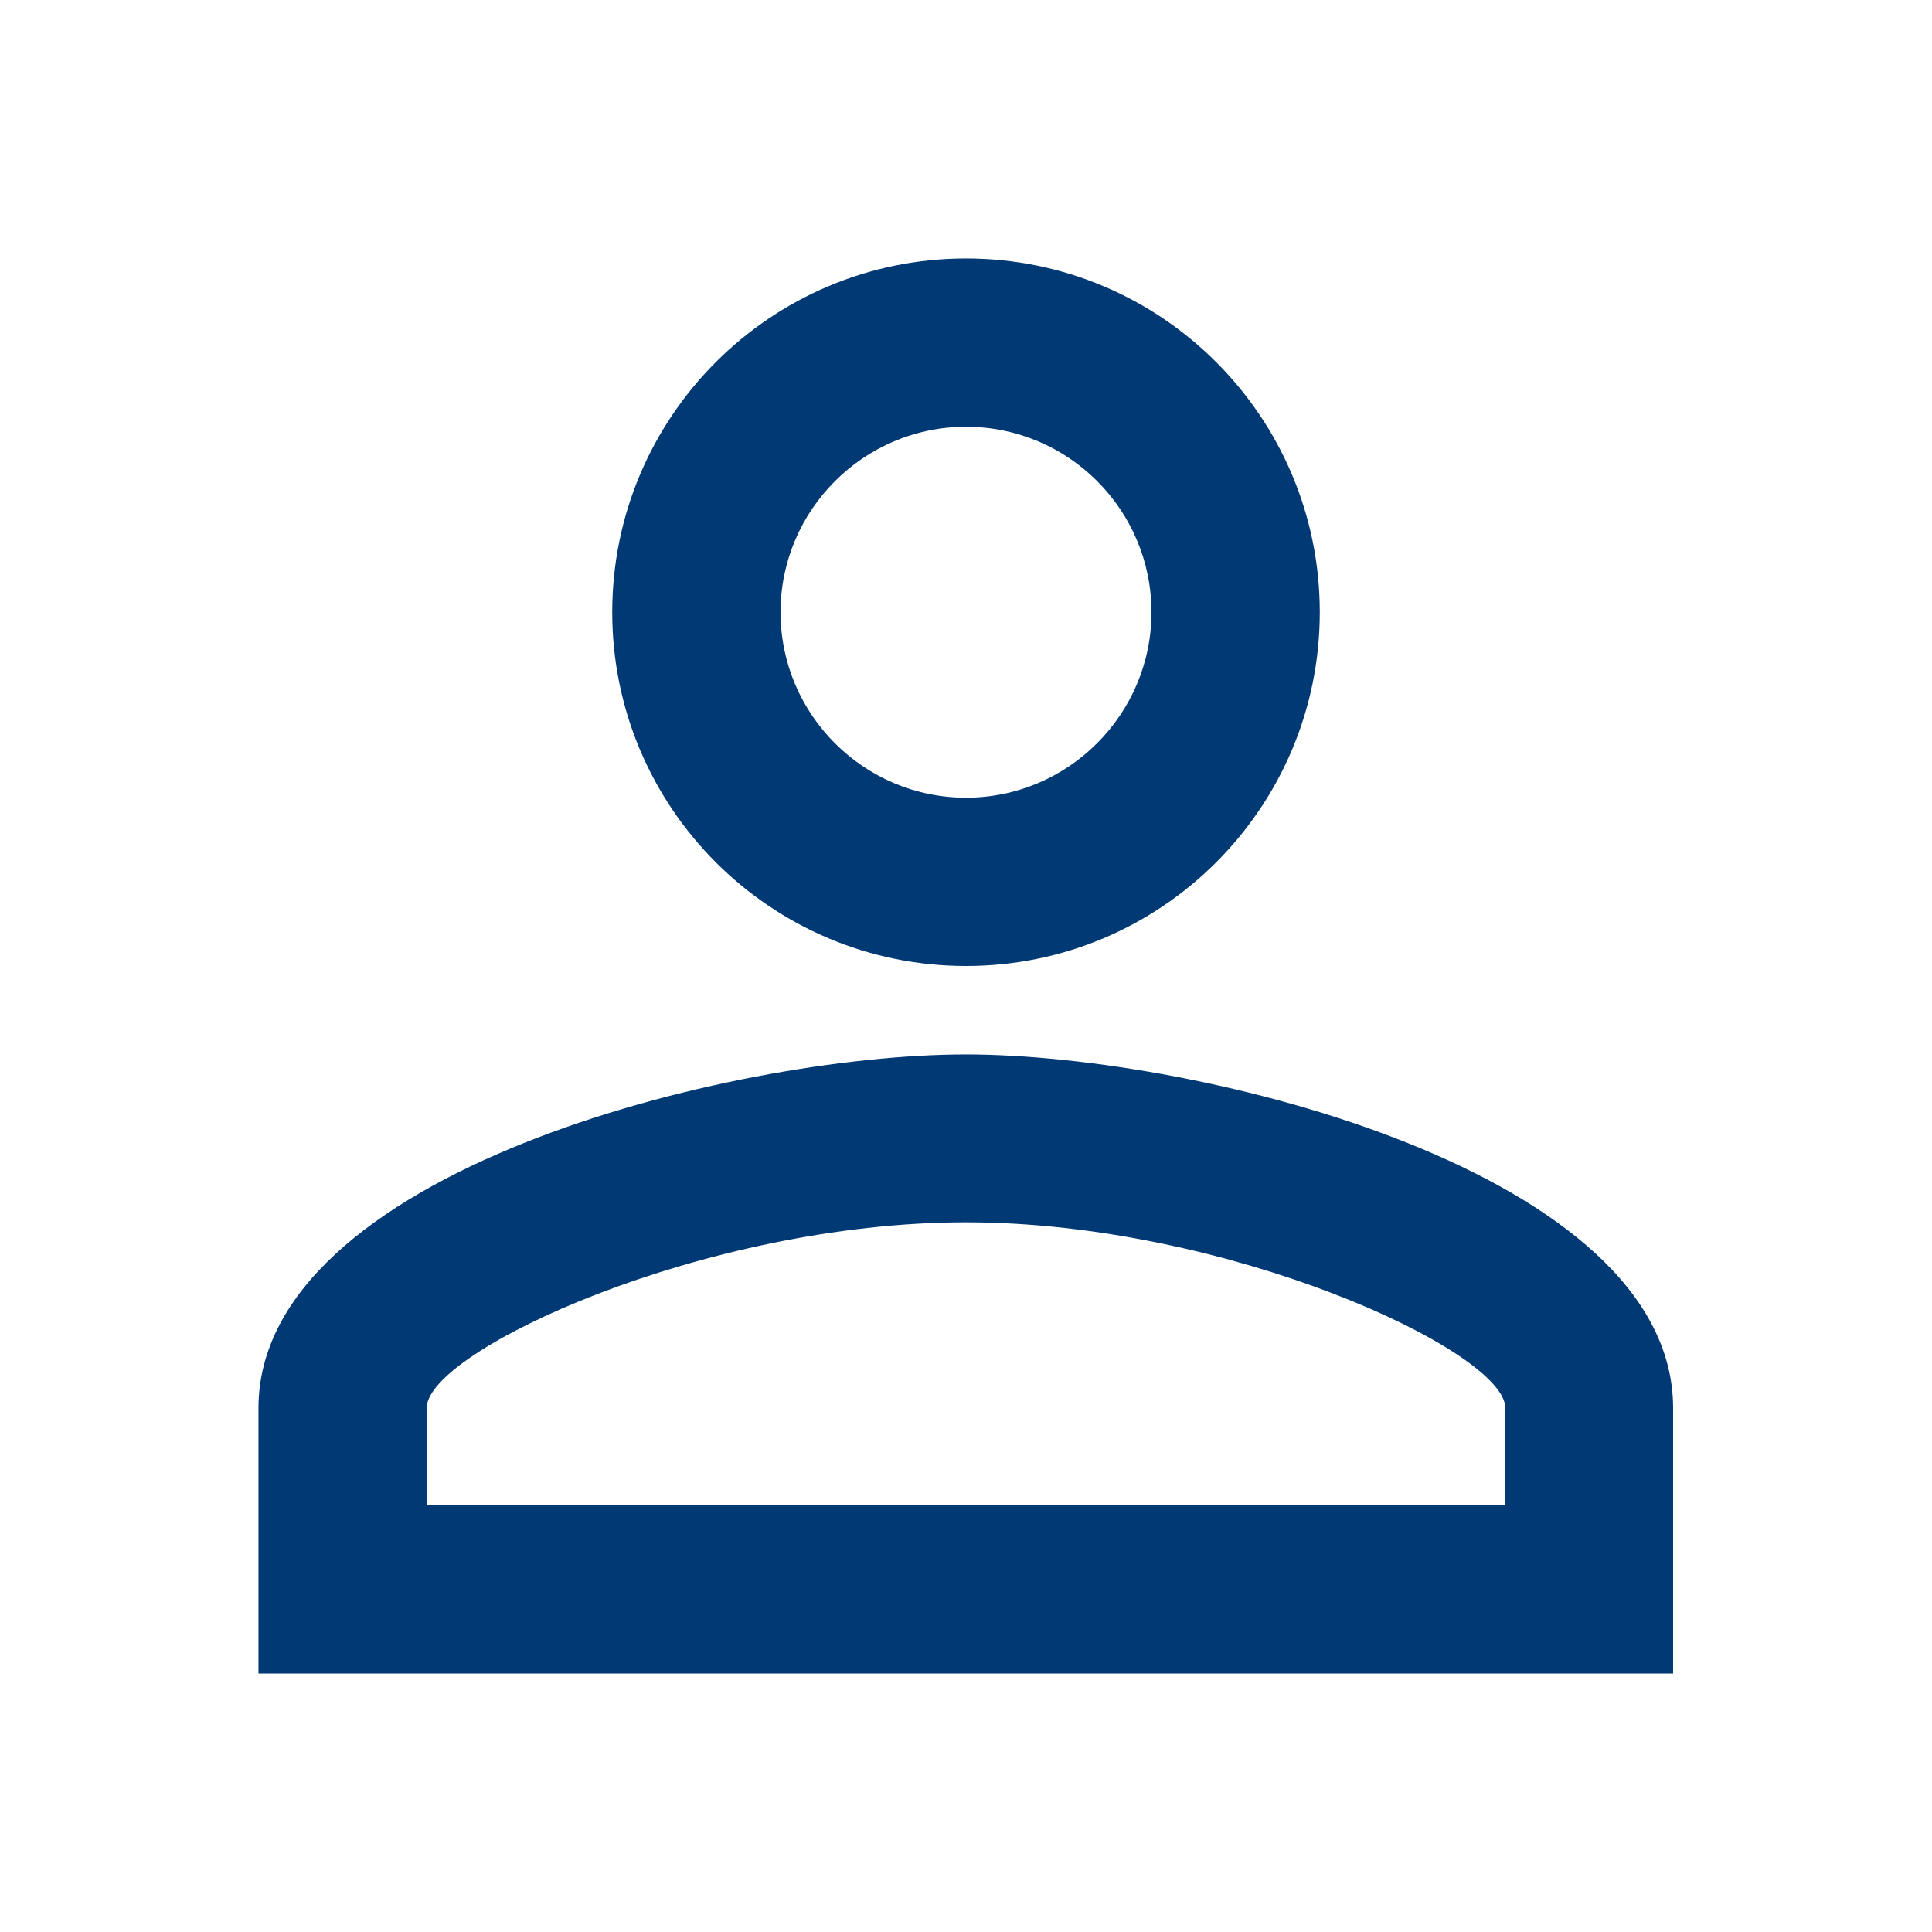
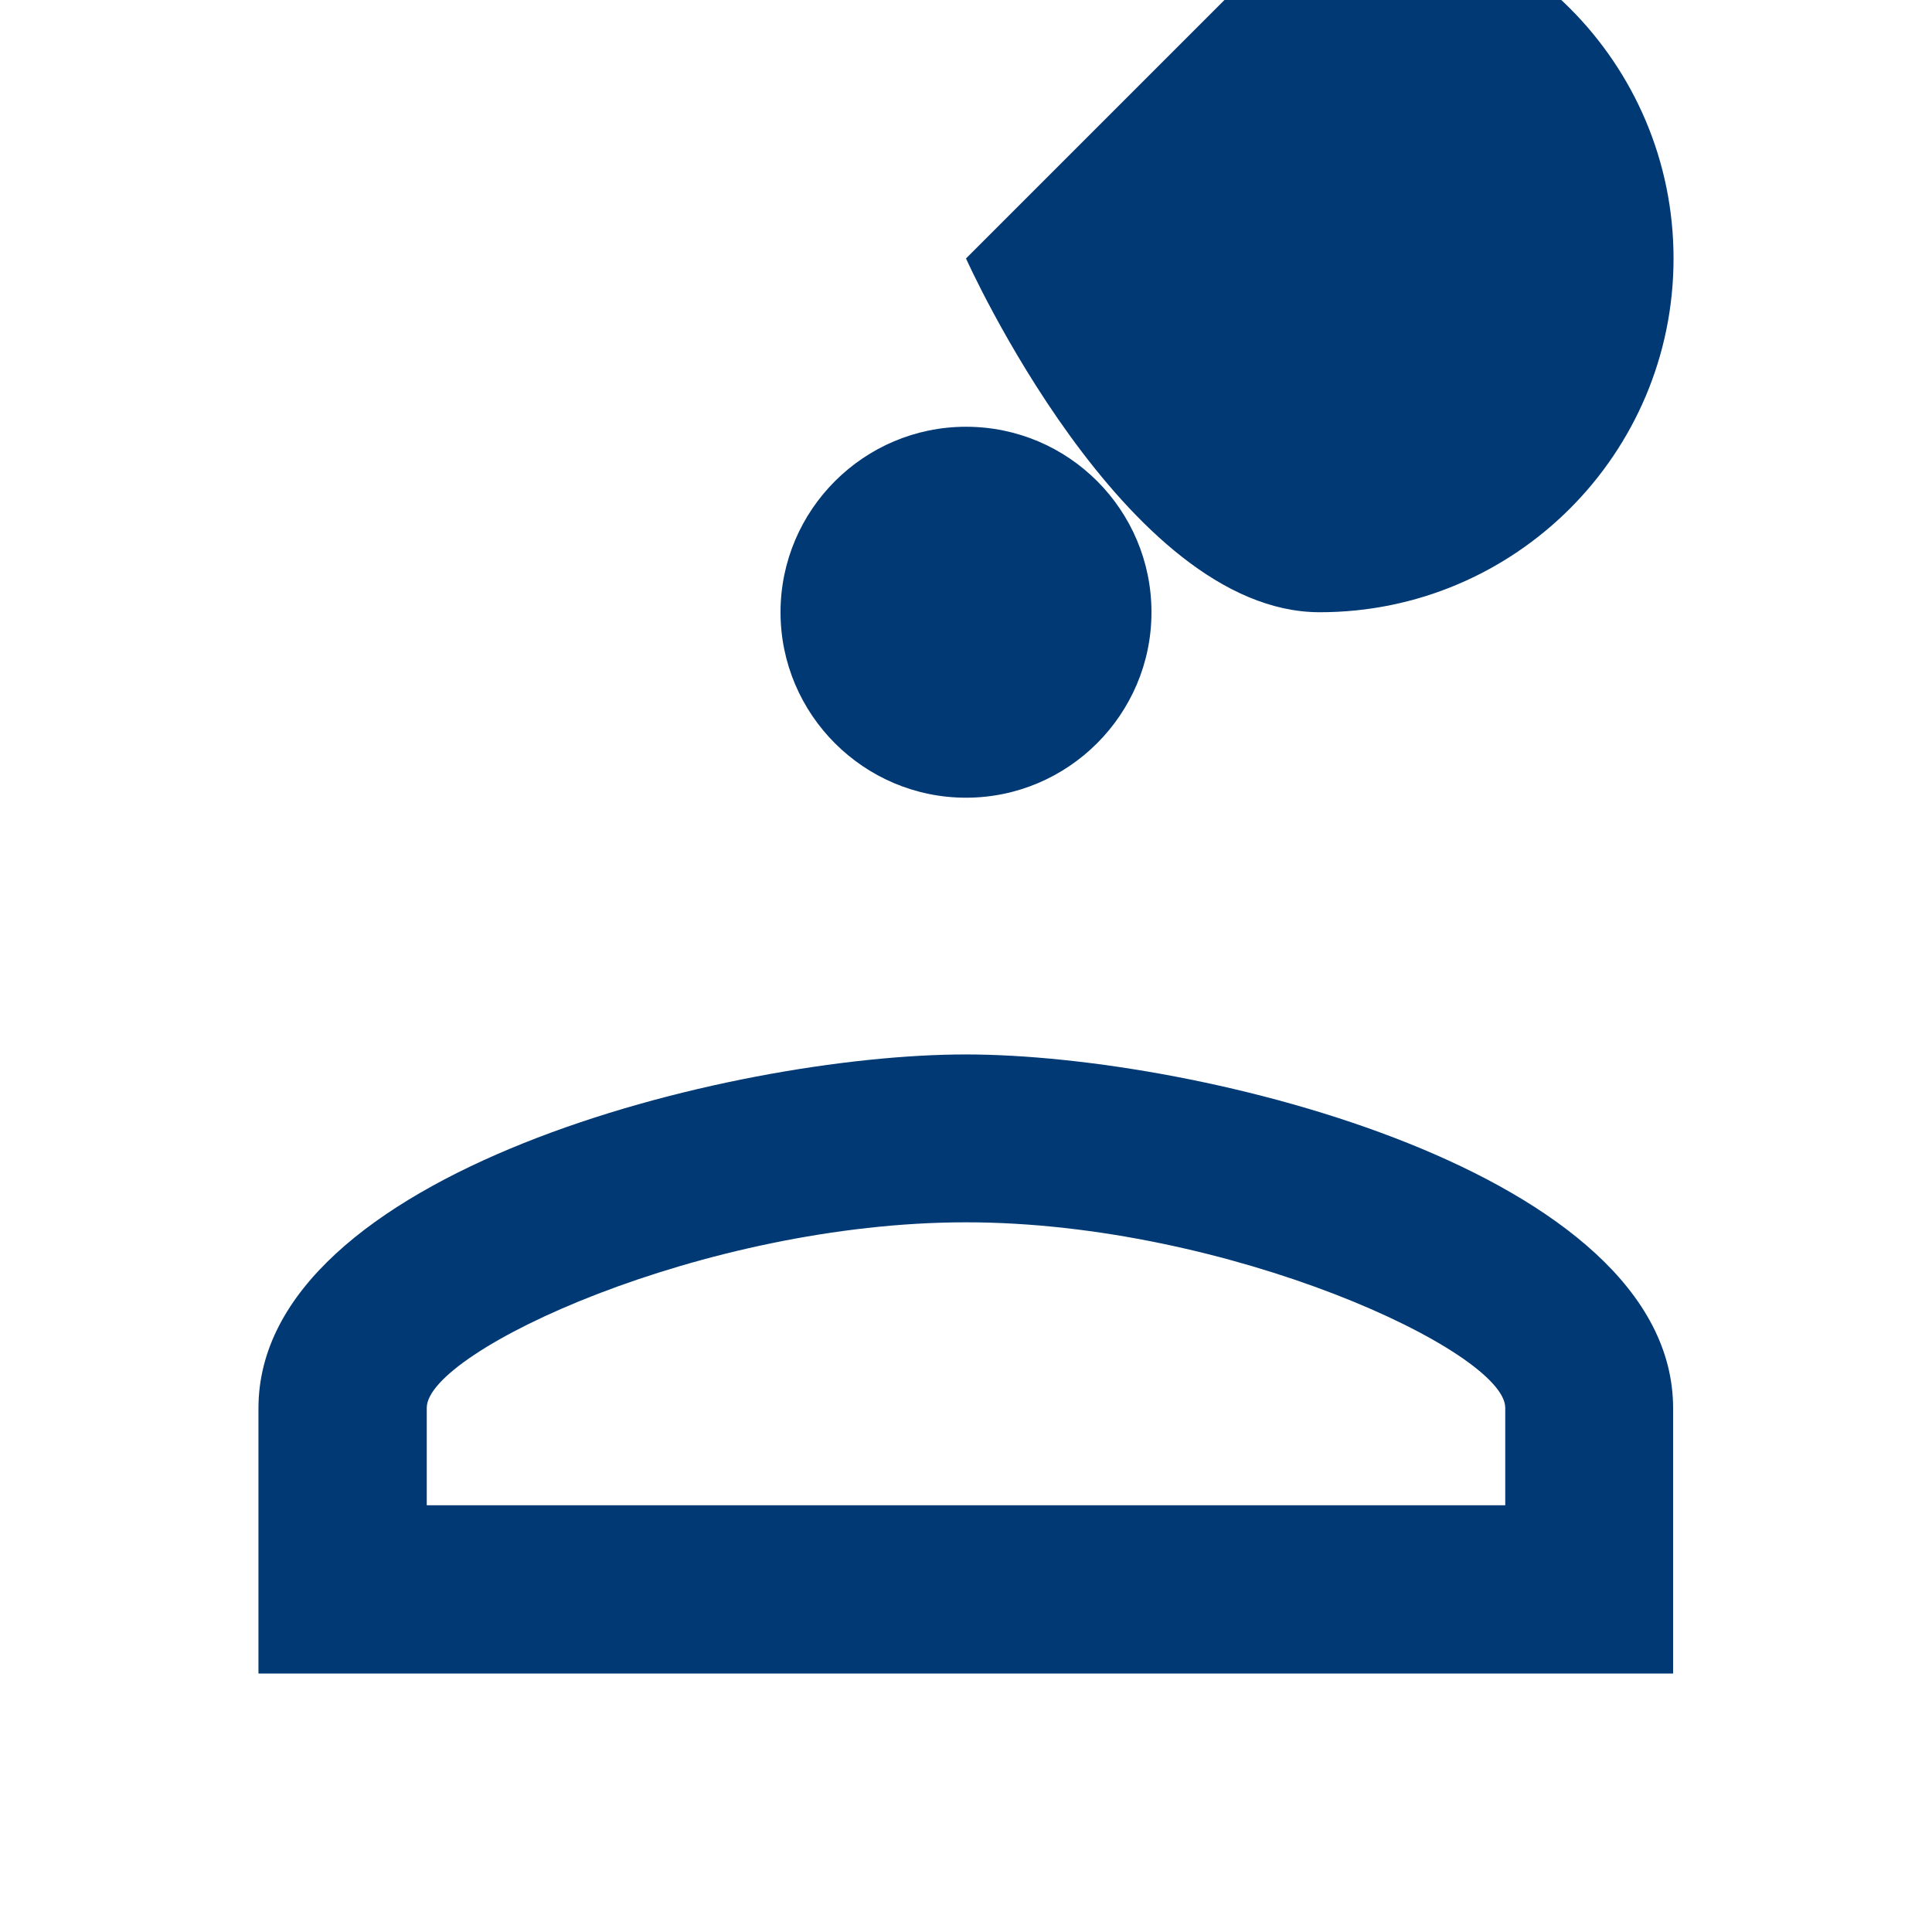
<svg xmlns="http://www.w3.org/2000/svg" id="Layer_1" viewBox="0 0 45 45">
  <defs>
    <style>
      .cls-1 {
        fill: #003974;
      }
    </style>
  </defs>
-   <path class="cls-1" d="M22.5,9.94c2.39,0,4.32,1.94,4.32,4.32s-1.94,4.32-4.32,4.32-4.32-1.94-4.32-4.32,1.94-4.32,4.32-4.32ZM22.5,28.47c6.12,0,12.56,3.01,12.56,4.32v2.27H9.94v-2.27c0-1.32,6.45-4.32,12.56-4.32ZM22.5,6.02c-4.55,0-8.24,3.69-8.24,8.24s3.69,8.24,8.24,8.24,8.24-3.69,8.24-8.24-3.69-8.24-8.24-8.24ZM22.5,24.56c-5.5,0-16.48,2.76-16.48,8.24v6.18h32.95v-6.18c0-5.48-10.98-8.24-16.48-8.24Z" />
+   <path class="cls-1" d="M22.5,9.94c2.39,0,4.32,1.94,4.32,4.32s-1.94,4.32-4.32,4.32-4.32-1.94-4.32-4.32,1.94-4.32,4.32-4.32ZM22.5,28.47c6.12,0,12.56,3.01,12.56,4.32v2.27H9.94v-2.27c0-1.32,6.45-4.32,12.56-4.32ZM22.5,6.02s3.69,8.24,8.24,8.24,8.24-3.69,8.24-8.24-3.69-8.24-8.24-8.24ZM22.5,24.56c-5.5,0-16.48,2.76-16.48,8.24v6.18h32.95v-6.18c0-5.48-10.98-8.24-16.48-8.24Z" />
</svg>